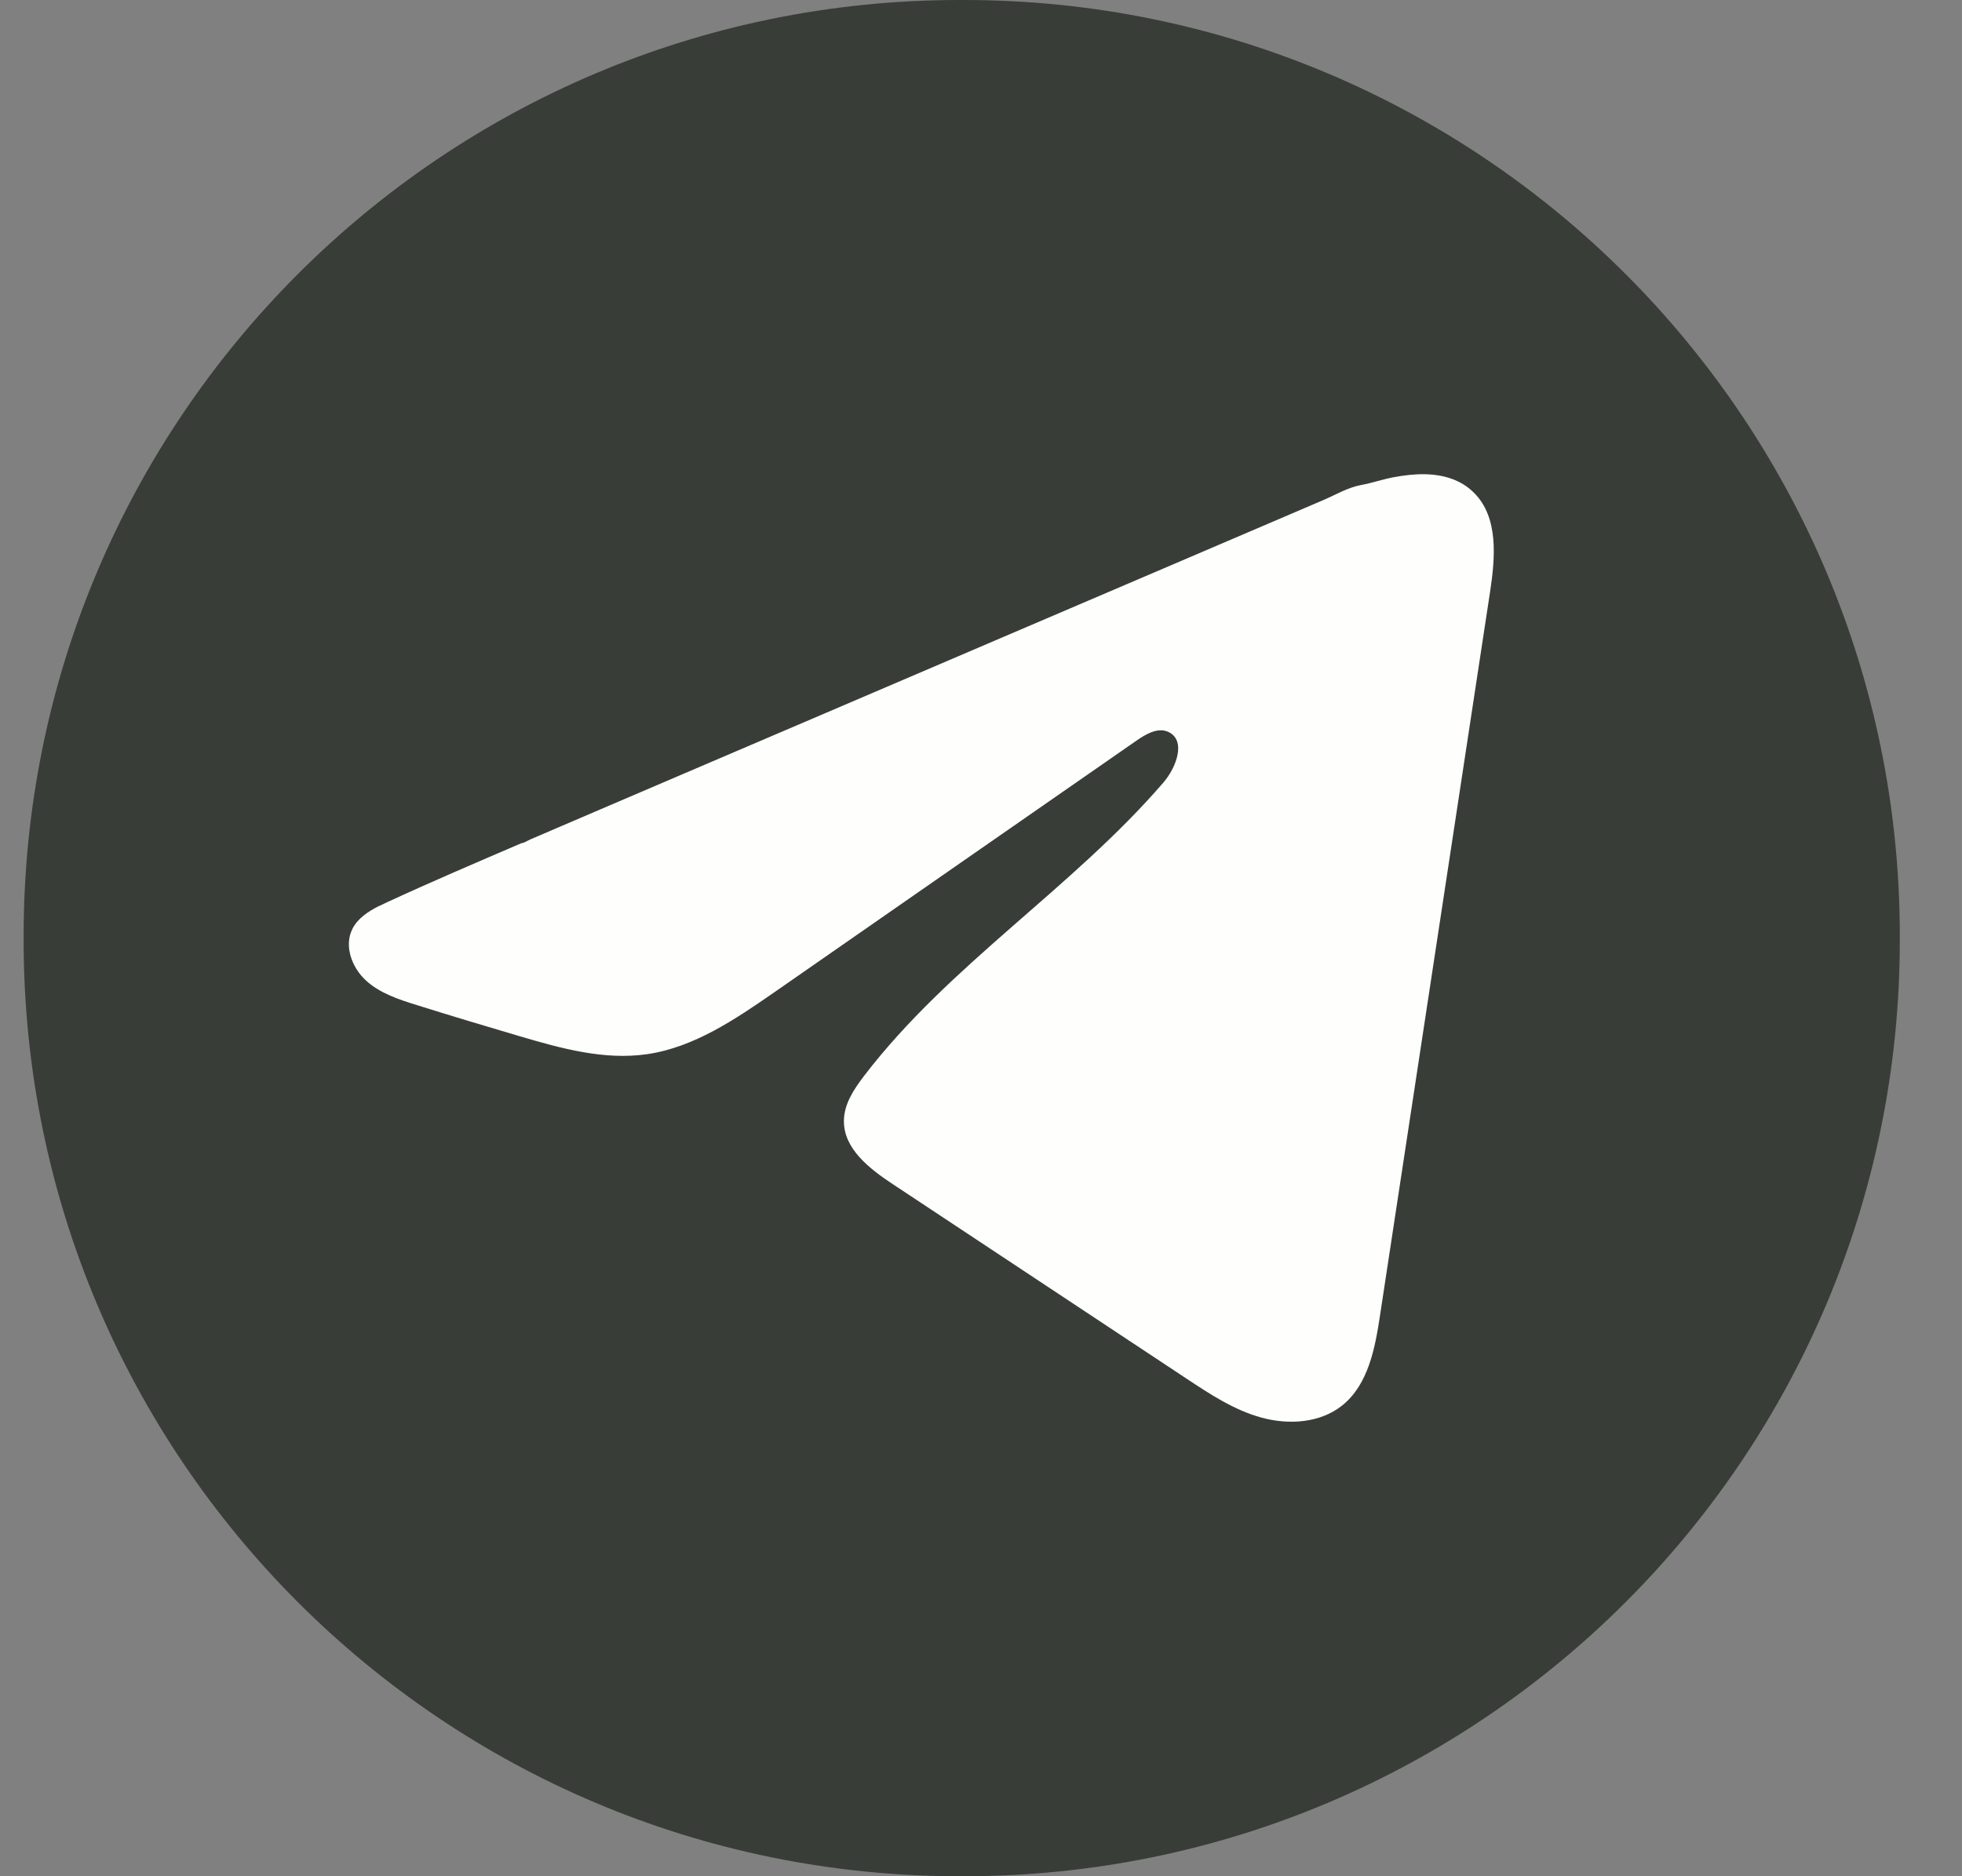
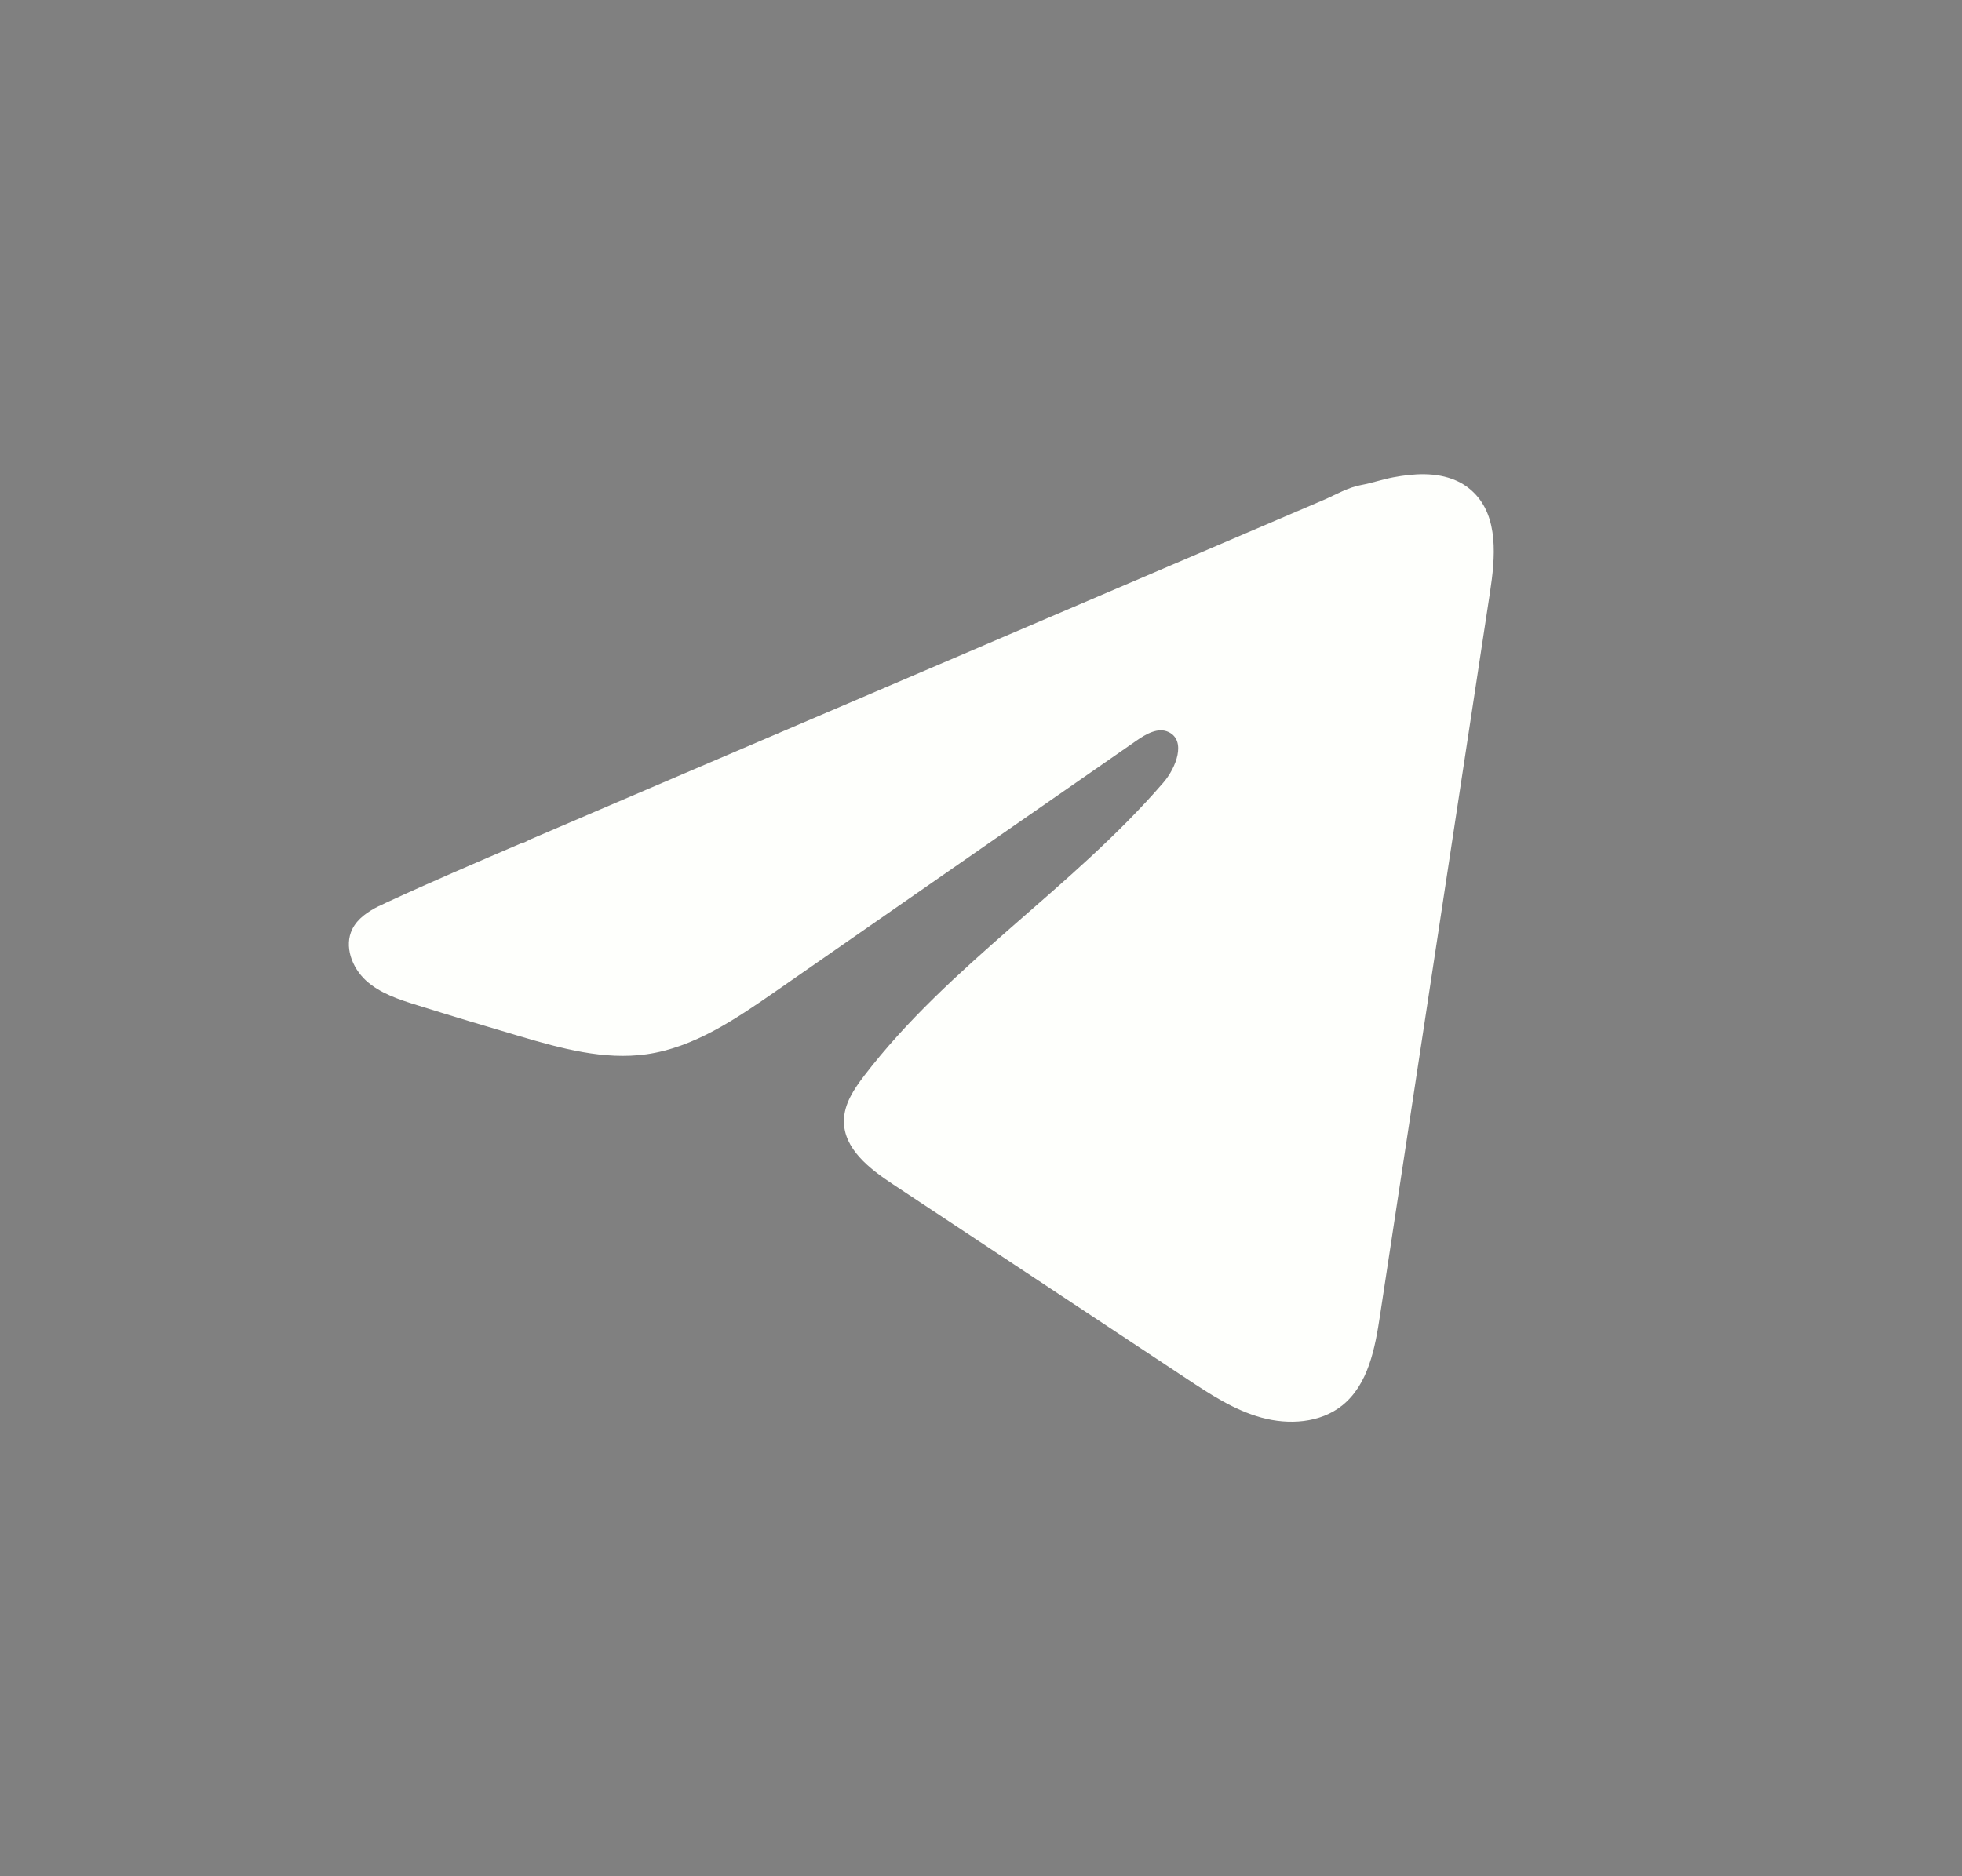
<svg xmlns="http://www.w3.org/2000/svg" width="23" height="22" viewBox="0 0 23 22" fill="none">
  <rect x="0" y="0" width="23" height="22" fill="#808080" stroke="none" />
-   <path d="M11.299 0H11.249C5.19 0 0.277 4.914 0.277 10.975V11.025C0.277 17.086 5.19 22 11.249 22H11.299C17.359 22 22.271 17.086 22.271 11.025V10.975C22.271 4.914 17.359 0 11.299 0Z" fill="#383D38" />
  <path d="M4.442 10.625C4.473 10.61 4.504 10.595 4.534 10.581C5.057 10.339 5.586 10.113 6.115 9.886C6.143 9.886 6.191 9.853 6.218 9.842C6.259 9.824 6.299 9.807 6.34 9.79C6.419 9.756 6.497 9.722 6.575 9.689C6.733 9.622 6.889 9.554 7.046 9.487L7.987 9.084C8.614 8.816 9.242 8.547 9.869 8.279C10.497 8.011 11.125 7.742 11.752 7.473C12.379 7.205 13.007 6.936 13.634 6.668C14.261 6.4 14.889 6.131 15.517 5.862C15.656 5.802 15.807 5.713 15.957 5.687C16.082 5.664 16.205 5.621 16.331 5.597C16.571 5.552 16.835 5.533 17.065 5.633C17.144 5.667 17.217 5.716 17.278 5.777C17.569 6.065 17.529 6.538 17.467 6.944C17.038 9.77 16.608 12.596 16.178 15.421C16.12 15.809 16.04 16.235 15.734 16.48C15.475 16.687 15.107 16.71 14.787 16.622C14.467 16.534 14.185 16.348 13.909 16.165C12.761 15.405 11.613 14.645 10.466 13.885C10.193 13.705 9.889 13.469 9.893 13.142C9.894 12.944 10.012 12.769 10.132 12.612C11.129 11.311 12.568 10.417 13.638 9.176C13.789 9.001 13.908 8.685 13.7 8.584C13.577 8.524 13.435 8.606 13.323 8.684C11.908 9.666 10.494 10.65 9.08 11.633C8.618 11.953 8.134 12.283 7.578 12.362C7.08 12.432 6.579 12.294 6.098 12.152C5.694 12.033 5.291 11.912 4.889 11.786C4.676 11.72 4.456 11.648 4.291 11.498C4.126 11.347 4.031 11.095 4.13 10.894C4.193 10.768 4.314 10.689 4.441 10.624L4.442 10.625Z" fill="#FEFFFC" />
</svg>